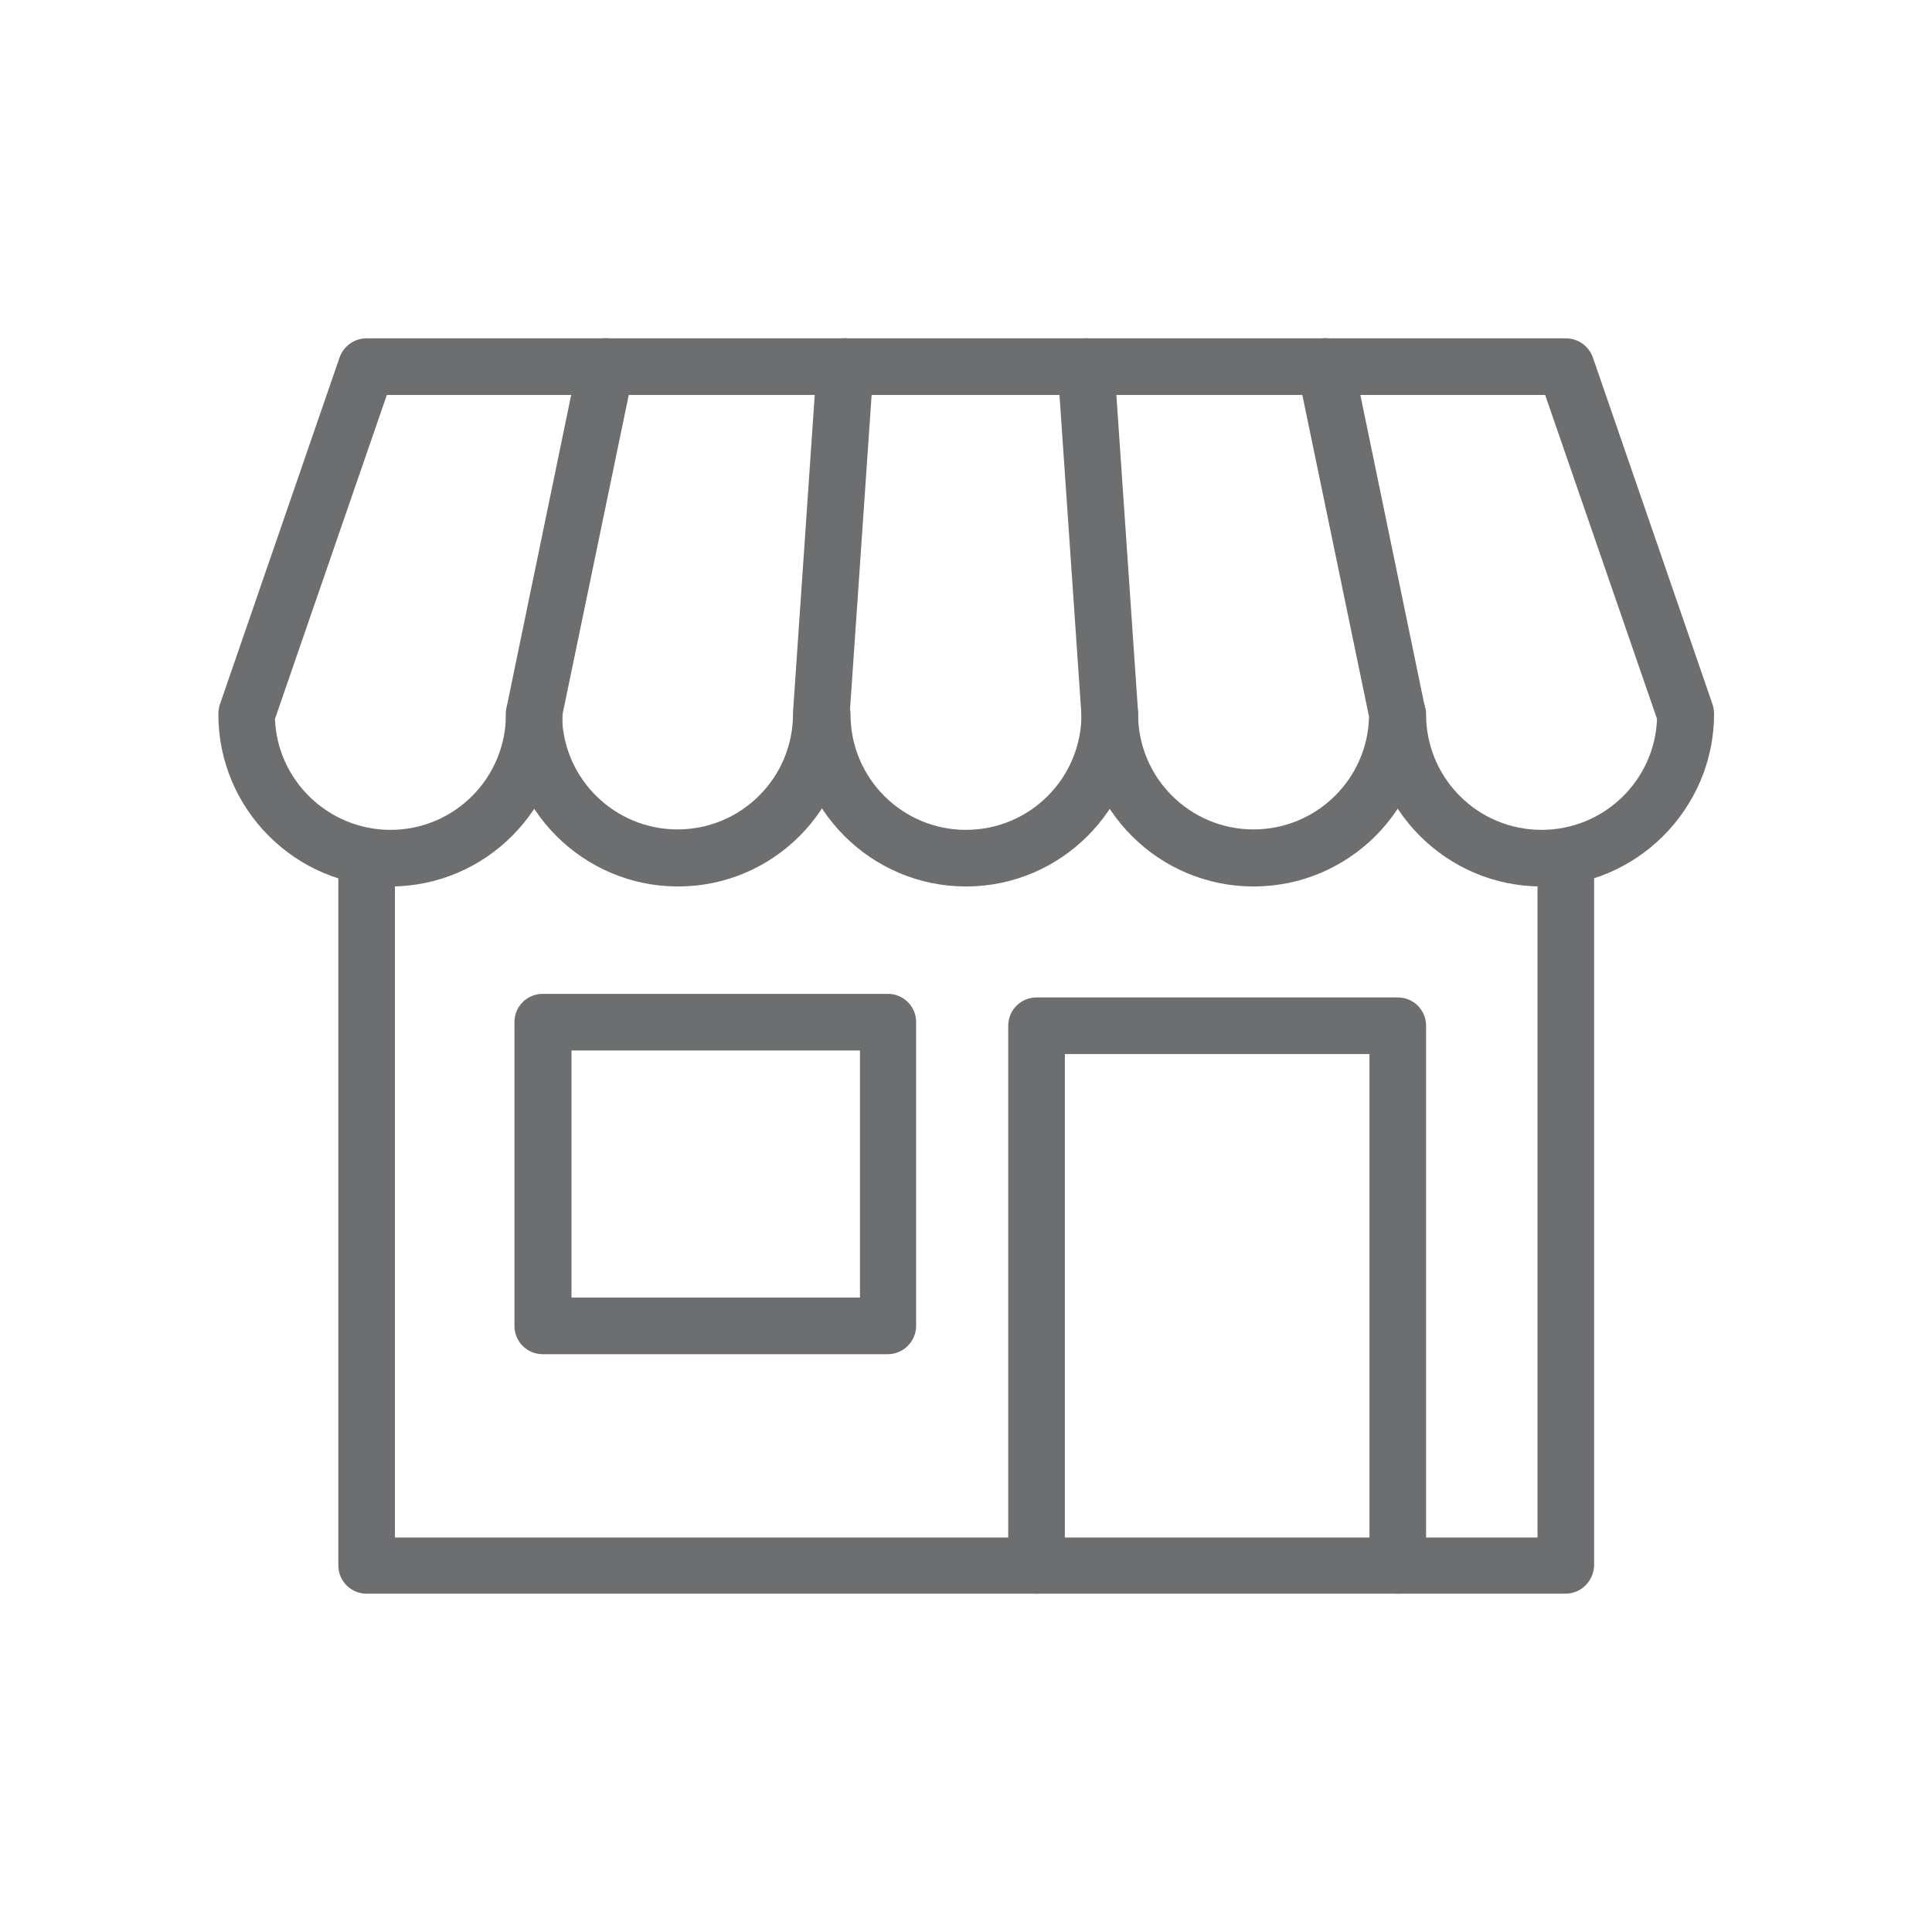
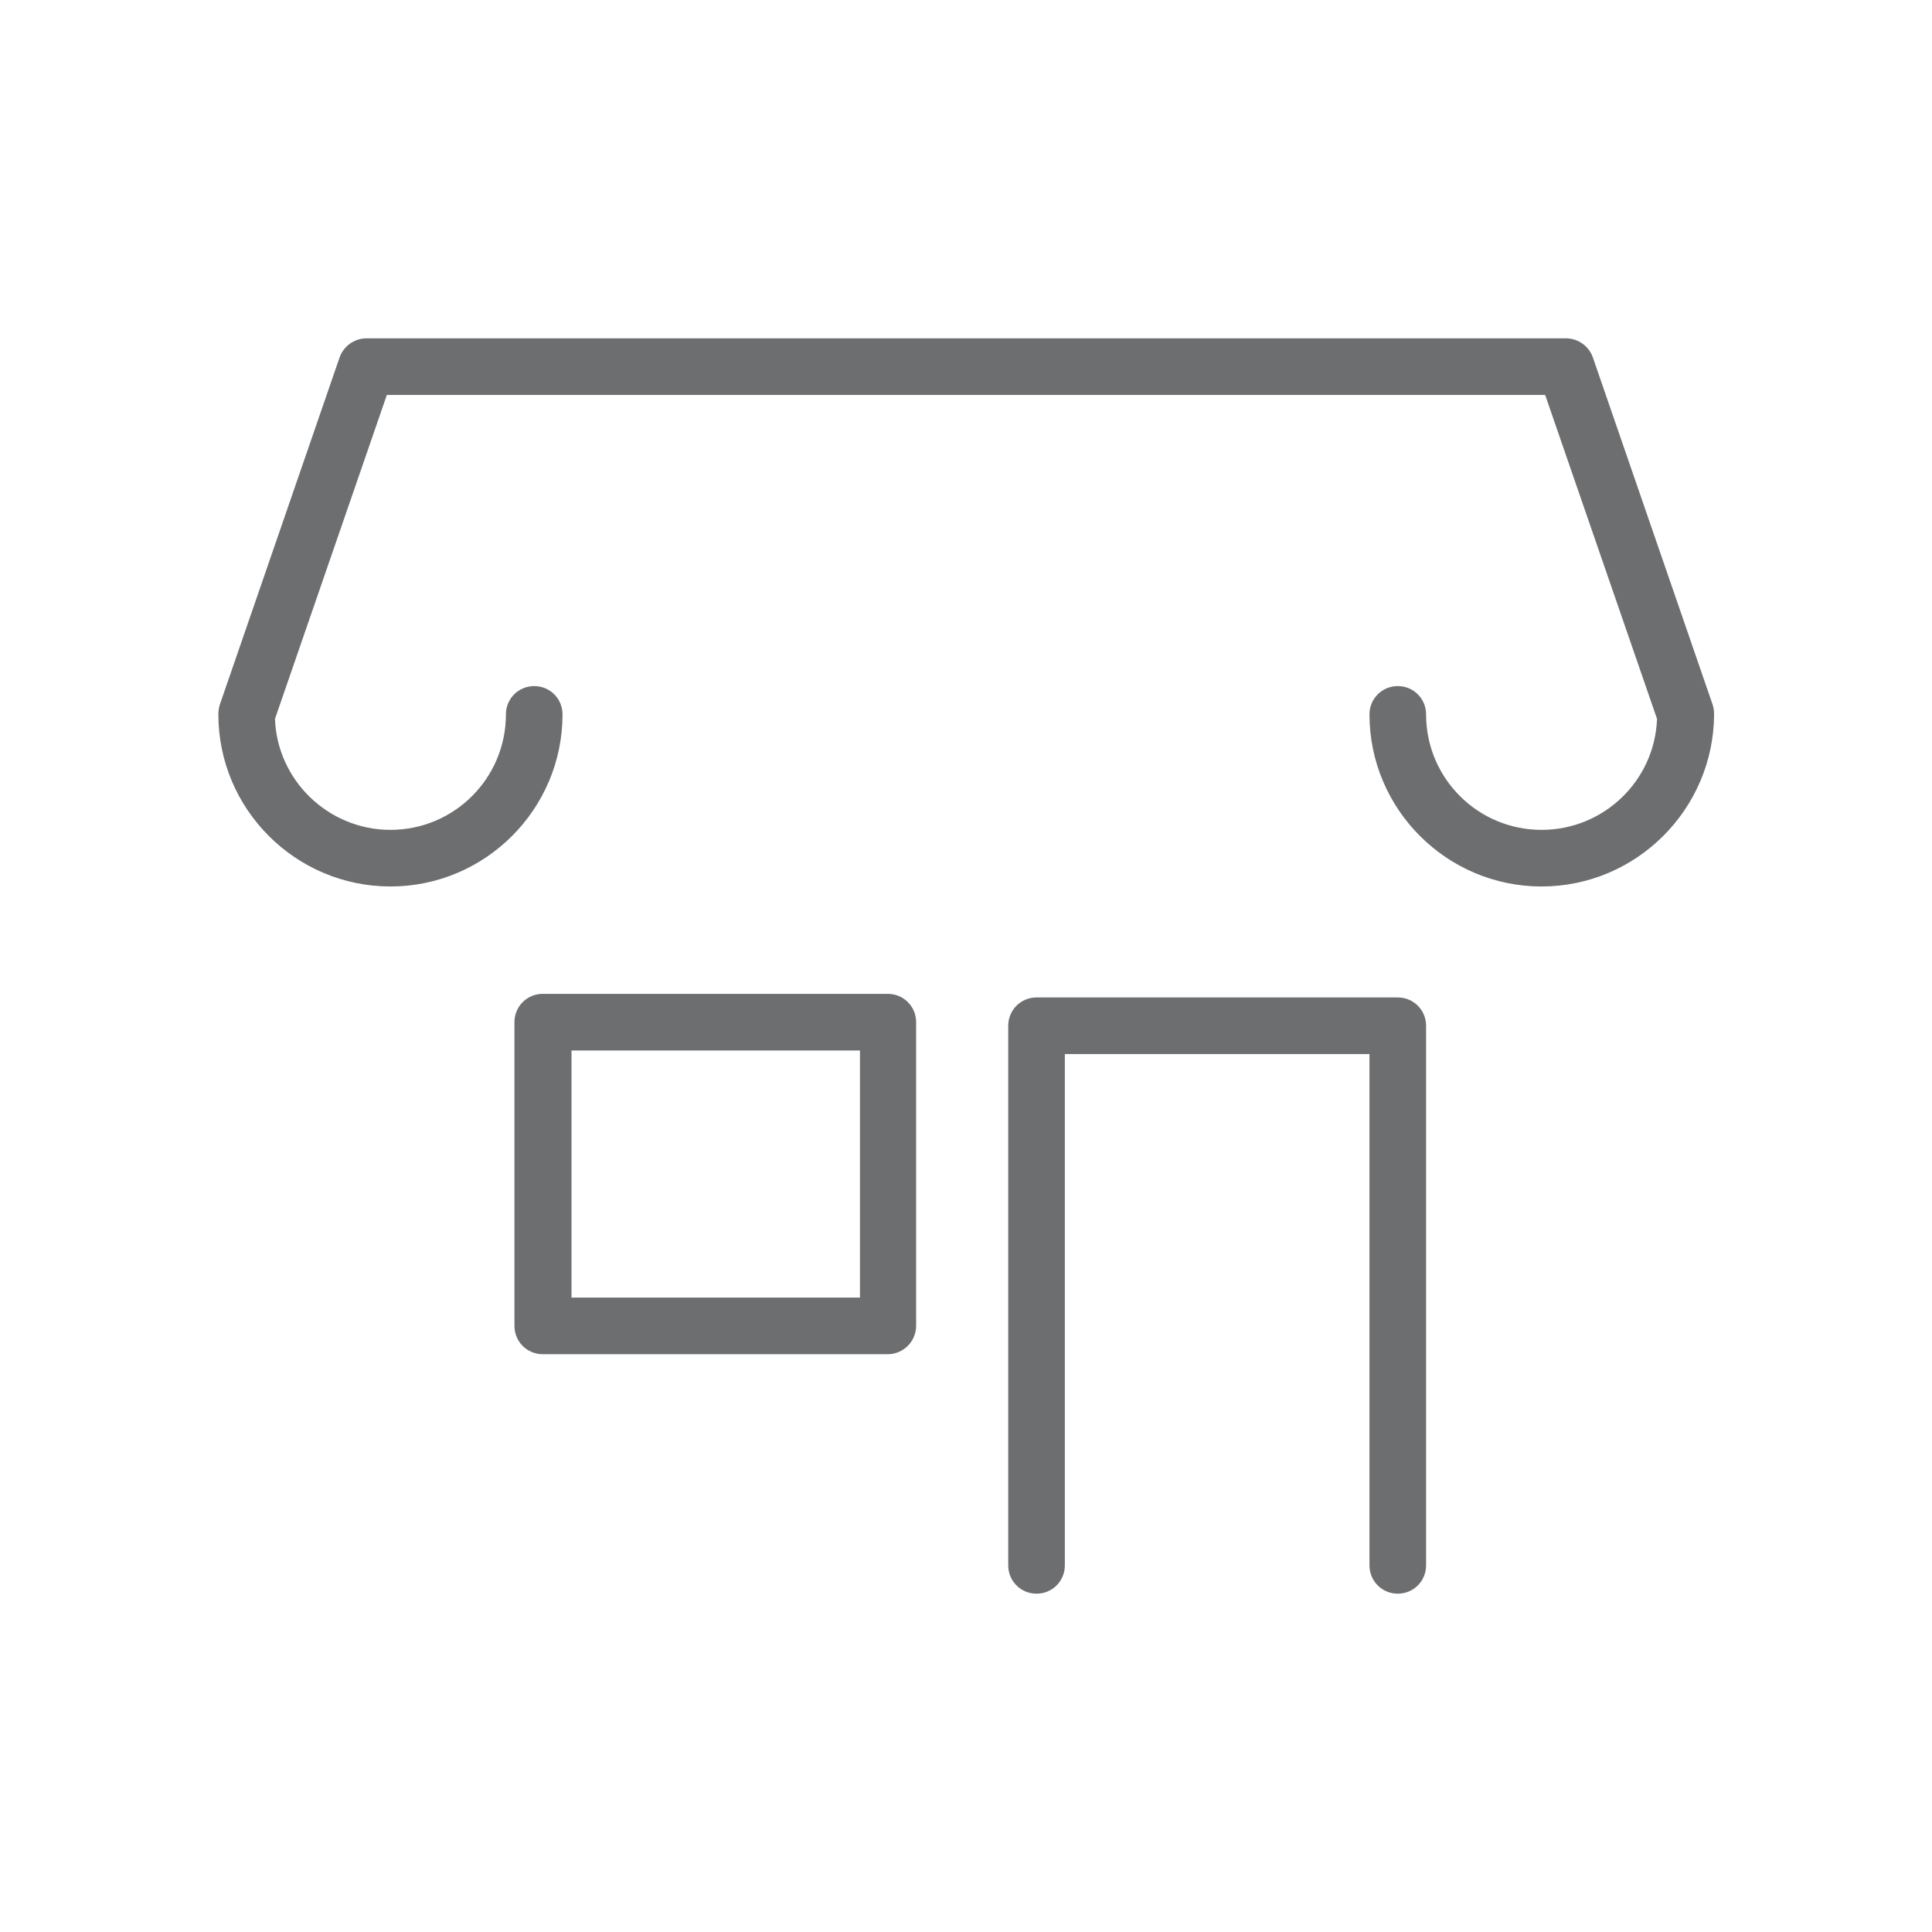
<svg xmlns="http://www.w3.org/2000/svg" version="1.1" id="Warstwa_3" x="0px" y="0px" viewBox="0 0 430 430" style="enable-background:new 0 0 430 430;" xml:space="preserve">
  <style type="text/css">
	.st0{fill:#6D6E70;}
</style>
  <g>
    <path class="st0" d="M197.6,301.4h-76.8c-3.5,0-6.3-2.8-6.3-6.3v-67.6c0-3.5,2.8-6.3,6.3-6.3h76.8c3.5,0,6.3,2.8,6.3,6.3v67.6   C203.9,298.5,201.1,301.4,197.6,301.4z M127.2,288.8h64.2v-55h-64.2C127.2,233.8,127.2,288.8,127.2,288.8z" />
    <path class="st0" d="M311.1,354.7c-3.5,0-6.3-2.8-6.3-6.3V234.6H237v113.8c0,3.5-2.8,6.3-6.3,6.3s-6.3-2.8-6.3-6.3V228.3   c0-3.5,2.8-6.3,6.3-6.3h80.4c3.5,0,6.3,2.8,6.3,6.3v120.1C317.4,351.9,314.6,354.7,311.1,354.7z" />
-     <path class="st0" d="M348.4,354.7H81.6c-3.5,0-6.3-2.8-6.3-6.3V191c0-3.5,2.8-6.3,6.3-6.3s6.3,2.8,6.3,6.3v151.2h254.3V191   c0-3.5,2.8-6.3,6.3-6.3s6.3,2.8,6.3,6.3v157.4C354.7,351.9,351.9,354.7,348.4,354.7z" />
    <path class="st0" d="M343.1,197.3c-21.1,0-38.3-17.2-38.3-38.3c0-3.5,2.8-6.3,6.3-6.3s6.3,2.8,6.3,6.3c0,14.2,11.5,25.7,25.7,25.7   c13.9,0,25.2-11,25.7-24.7l-24.9-72.1H86.1L61.2,160c0.5,13.7,11.9,24.7,25.7,24.7c14.2,0,25.7-11.5,25.7-25.7   c0-3.5,2.8-6.3,6.3-6.3s6.3,2.8,6.3,6.3c0,21.1-17.2,38.3-38.3,38.3S48.6,180.1,48.6,159c0-0.7,0.1-1.4,0.3-2.1l26.7-77.4   c0.9-2.5,3.3-4.2,6-4.2h266.9c2.7,0,5.1,1.7,6,4.2l26.7,77.4c0.2,0.7,0.3,1.4,0.3,2.1C381.4,180.1,364.2,197.3,343.1,197.3z" />
-     <path class="st0" d="M215,197.3c-21.1,0-38.3-17.2-38.3-38.3c0-3.5,2.8-6.3,6.3-6.3s6.3,2.8,6.3,6.3c0,14.2,11.5,25.7,25.7,25.7   s25.7-11.5,25.7-25.7c0-3.5,2.8-6.3,6.3-6.3s6.3,2.8,6.3,6.3C253.3,180.1,236.1,197.3,215,197.3z" />
-     <path class="st0" d="M279,197.3c-21.1,0-38.2-17.1-38.3-38.1L235.4,82c-0.2-3.5,2.4-6.5,5.9-6.7c3.4-0.2,6.5,2.4,6.7,5.8l5.3,77.4   c0,0.1,0,0.3,0,0.4c0,14.2,11.5,25.7,25.7,25.7c14,0,25.4-11.2,25.7-25.1l-15.9-76.7c-0.7-3.4,1.5-6.7,4.9-7.4   c3.4-0.7,6.7,1.5,7.5,4.9l16,77.4c0.1,0.4,0.1,0.9,0.1,1.3C317.4,180.1,300.2,197.3,279,197.3z" />
-     <path class="st0" d="M150.9,197.3c-21.1,0-38.3-17.2-38.3-38.3c0-0.4,0-0.9,0.1-1.3l16-77.4c0.7-3.4,4-5.6,7.4-4.9   c3.4,0.7,5.6,4,4.9,7.4l-15.9,76.7c0.3,13.9,11.7,25.1,25.7,25.1c14.2,0,25.7-11.5,25.7-25.7c0-0.1,0-0.3,0-0.4l5.3-77.4   c0.2-3.5,3.3-6.1,6.7-5.8c3.5,0.2,6.1,3.2,5.9,6.7l-5.3,77.2C189.1,180.2,172,197.3,150.9,197.3z" />
  </g>
</svg>